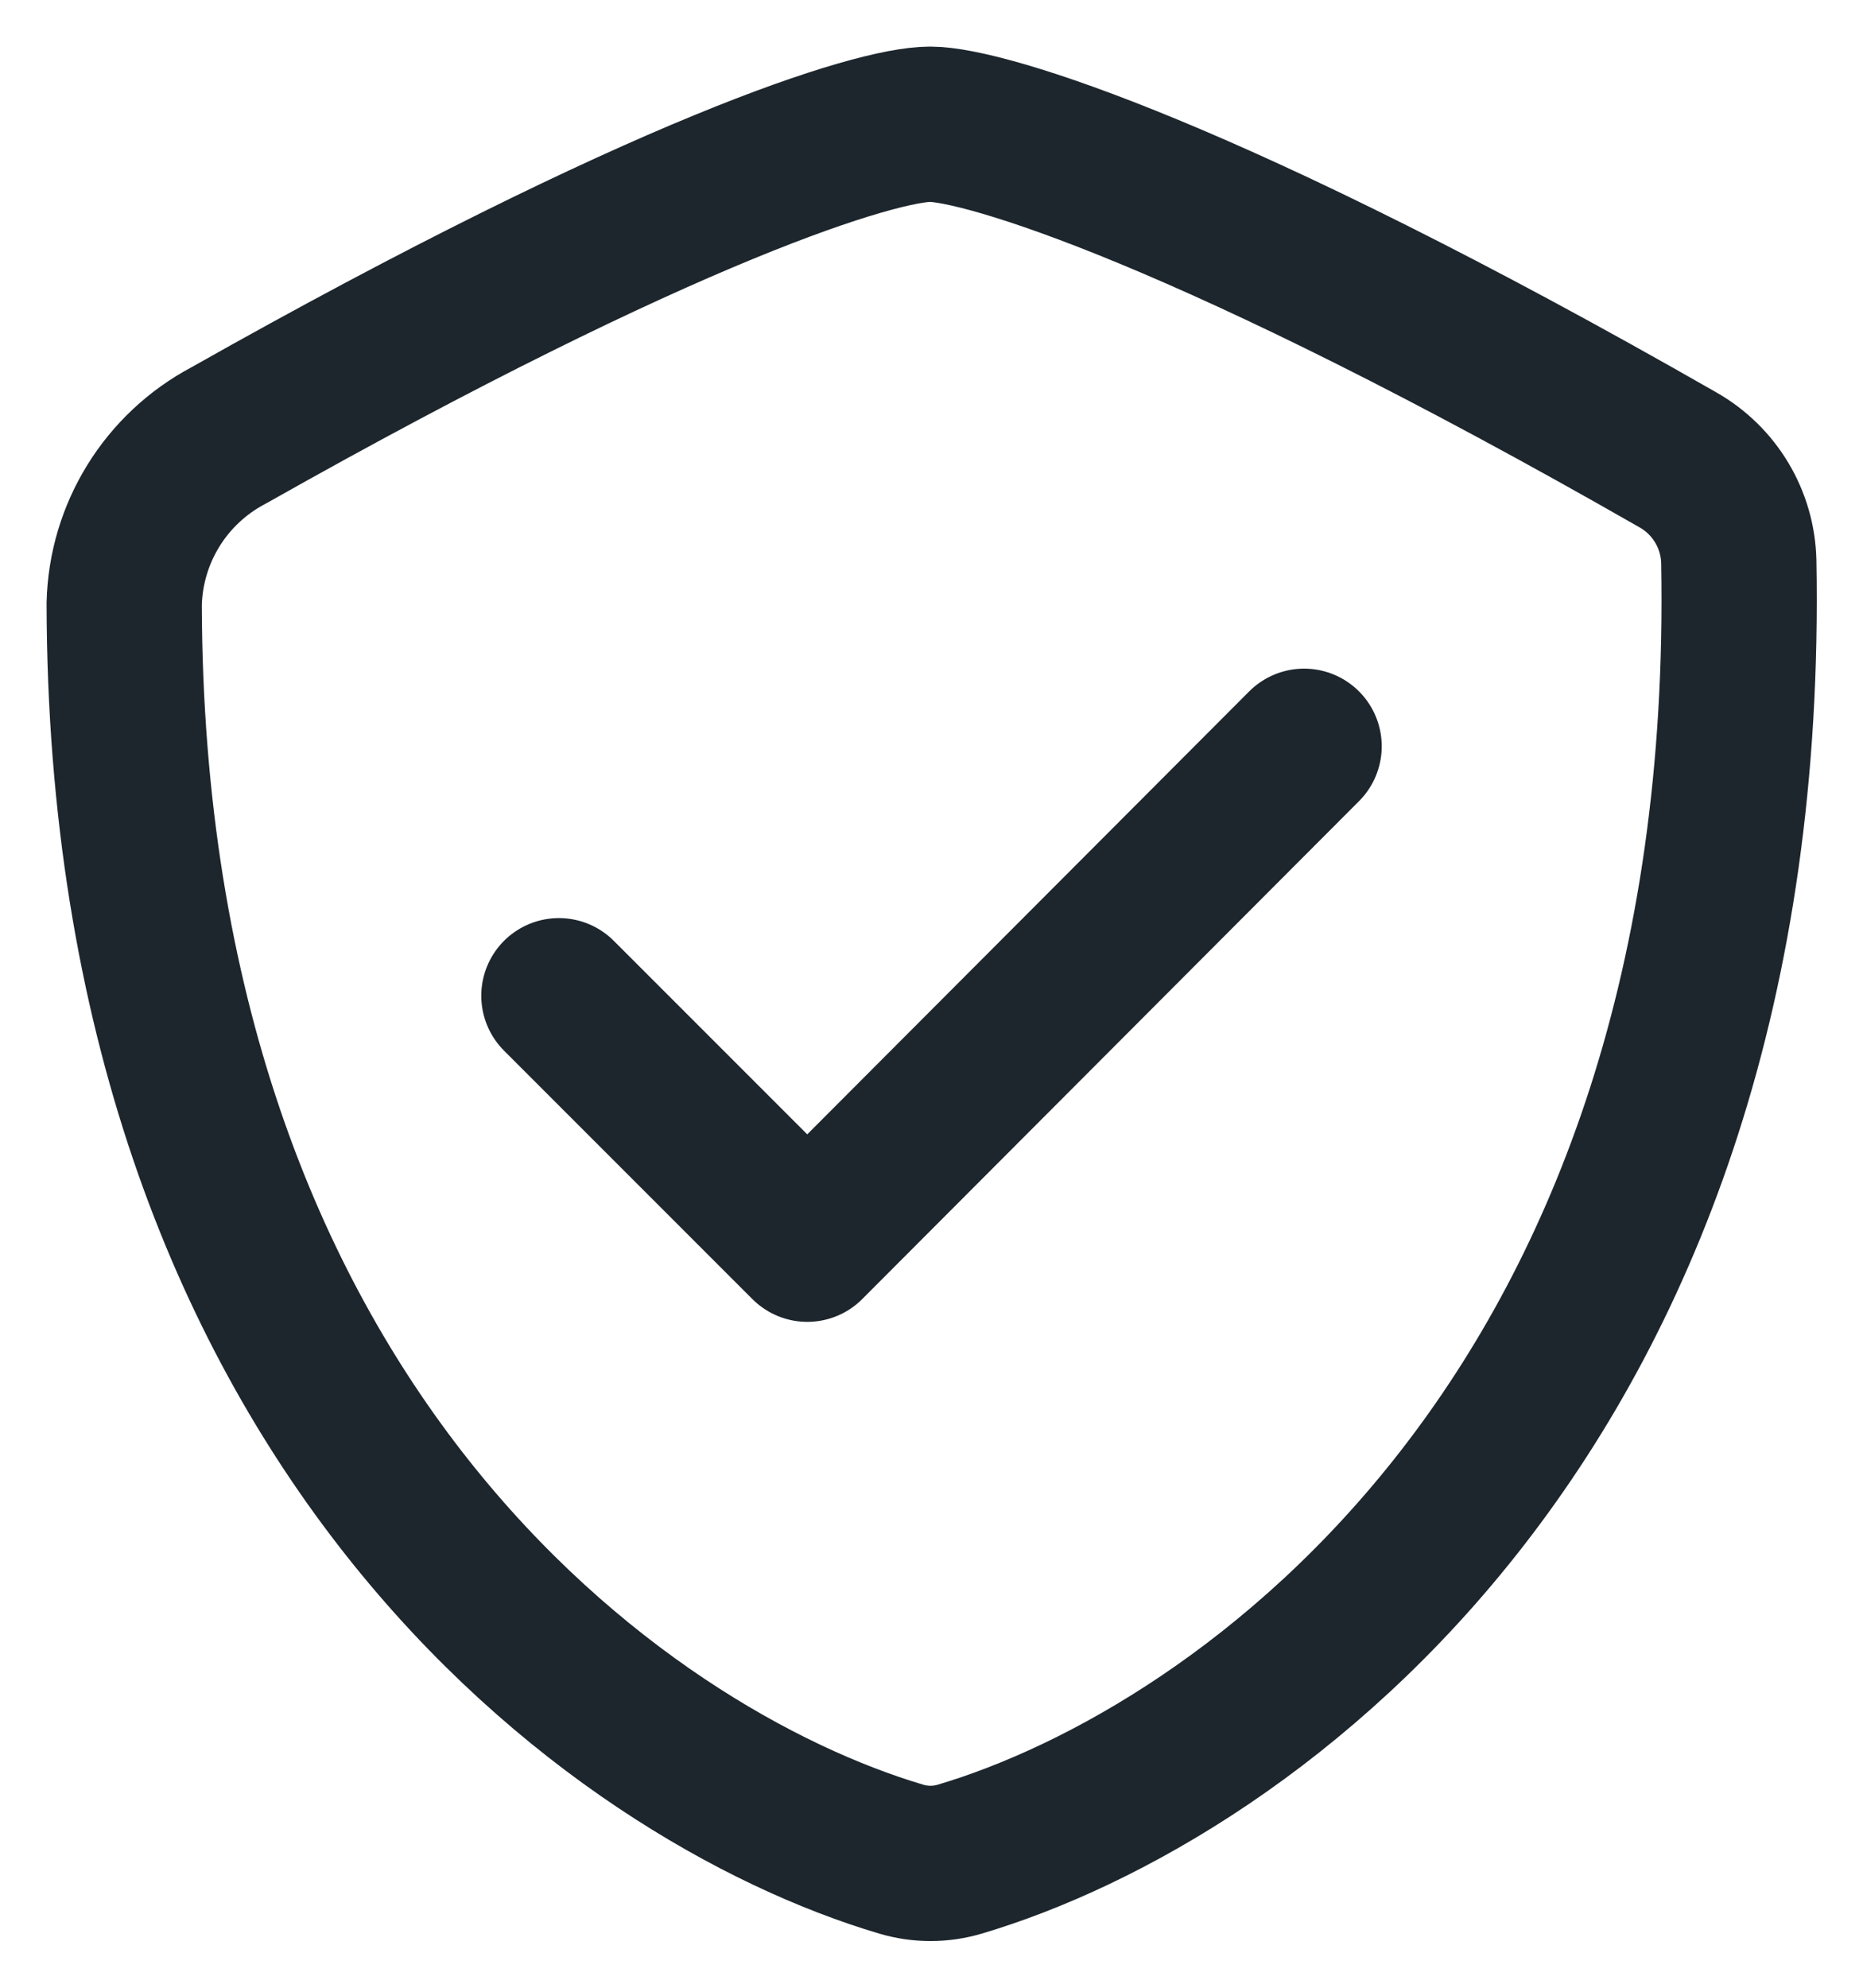
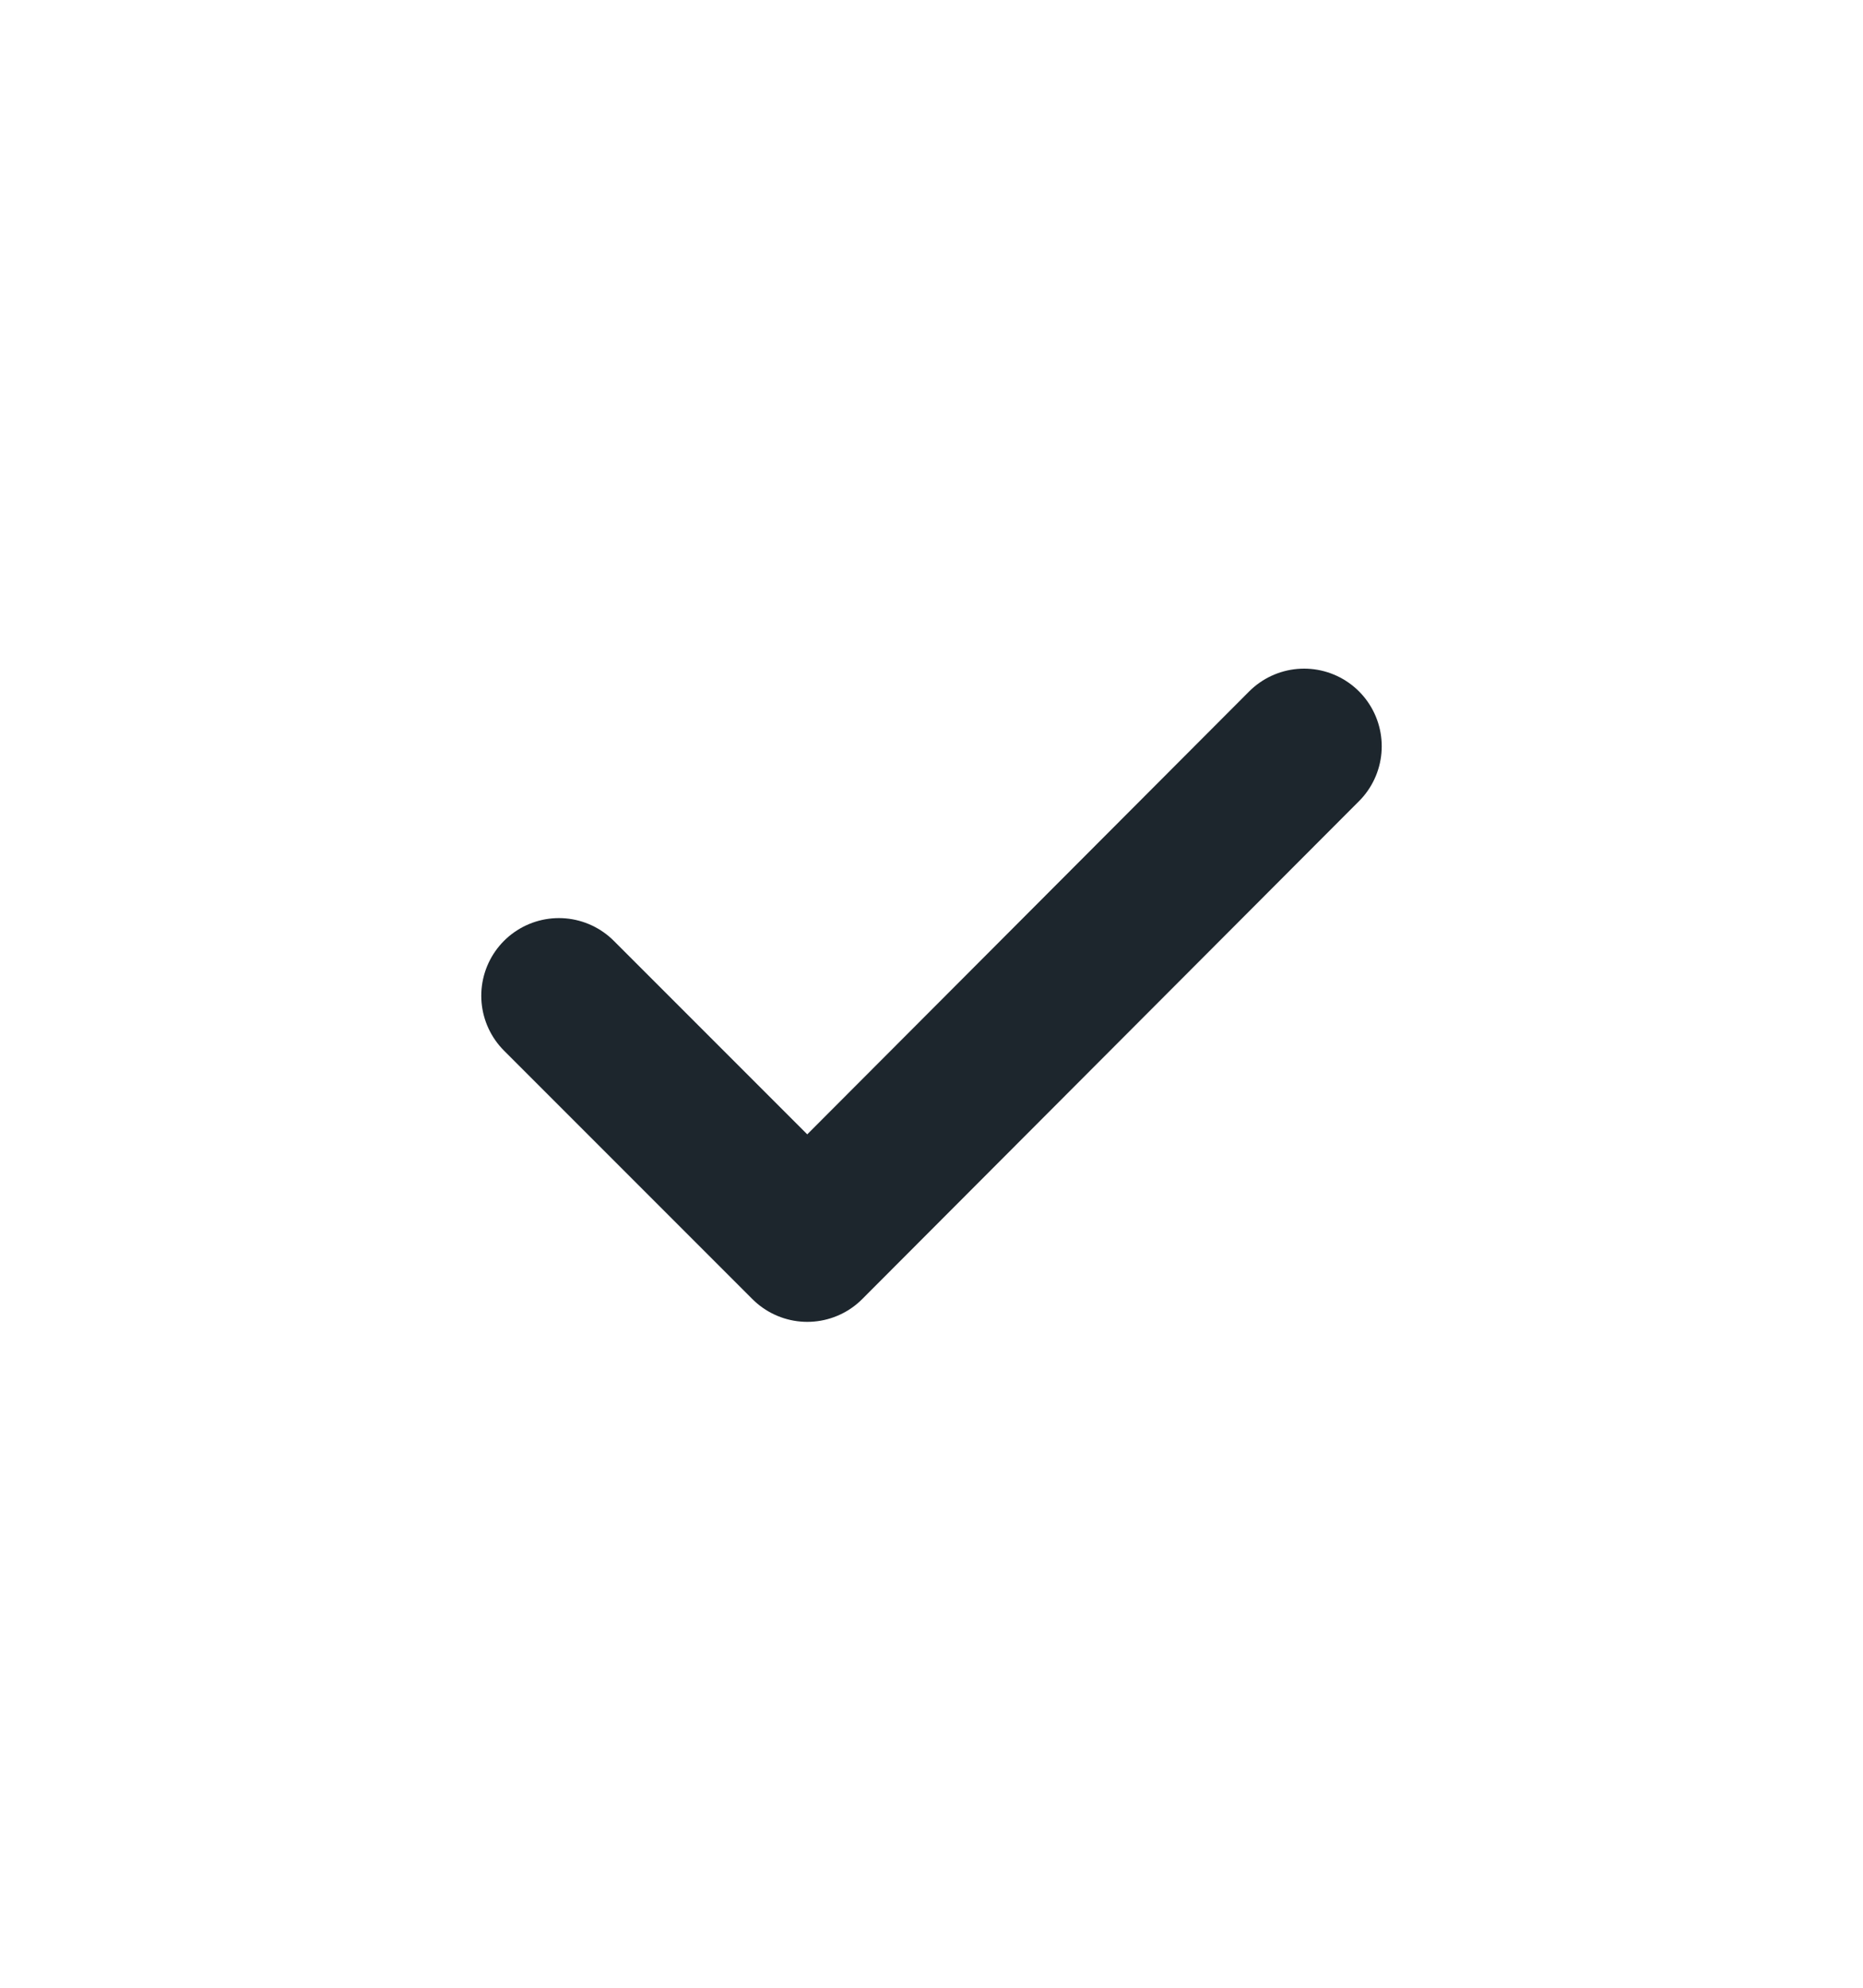
<svg xmlns="http://www.w3.org/2000/svg" width="30" height="32" viewBox="0 0 30 32" fill="none">
-   <path fill-rule="evenodd" clip-rule="evenodd" d="M28 9.042C28.25 22.732 20.084 28.556 15.454 29.93C15.147 30.021 14.821 30.021 14.514 29.93C9.96 28.58 2.028 22.928 2 9.724C2.027 8.583 2.669 7.546 3.678 7.012C10.726 3.032 14.116 2 14.978 2C15.84 2 19.498 3.098 27.014 7.4C27.609 7.735 27.984 8.359 28 9.042Z" stroke="#1D262D" stroke-width="2.5" stroke-linecap="round" stroke-linejoin="round" />
  <path d="M9 16.03L13 20.03L21 12.014" stroke="#1D262D" stroke-width="2.5" stroke-linecap="round" stroke-linejoin="round" />
</svg>